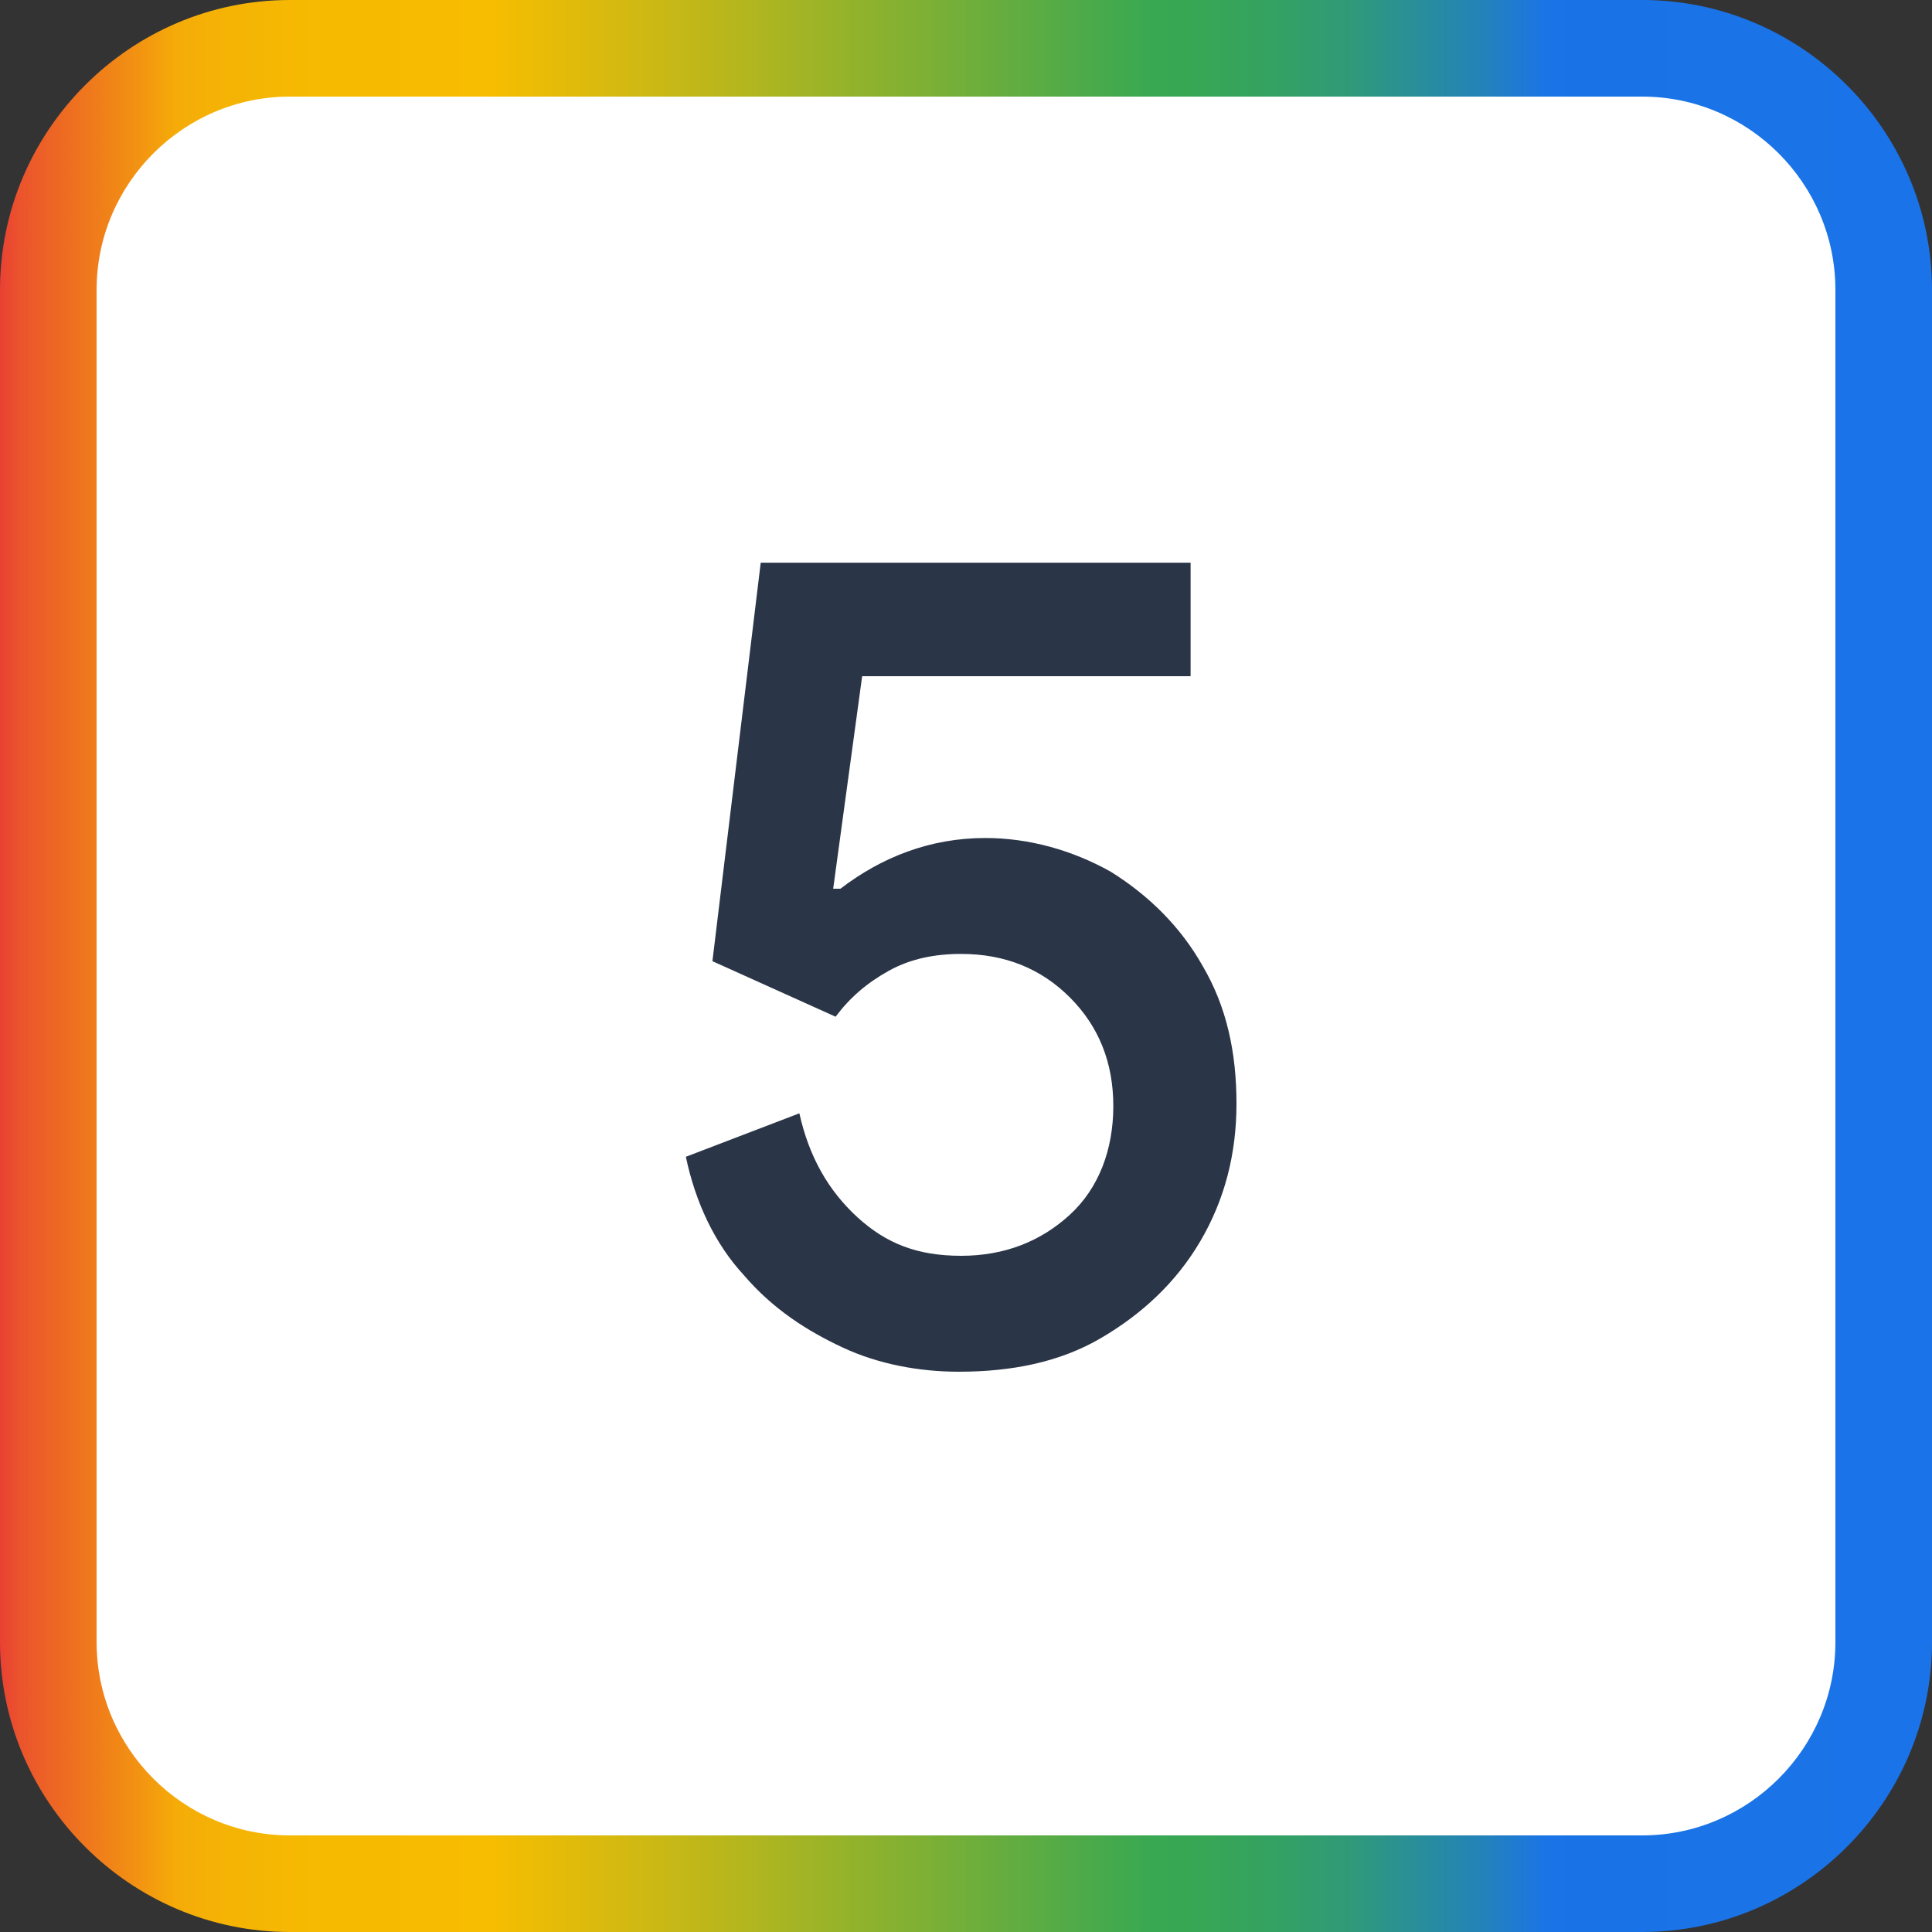
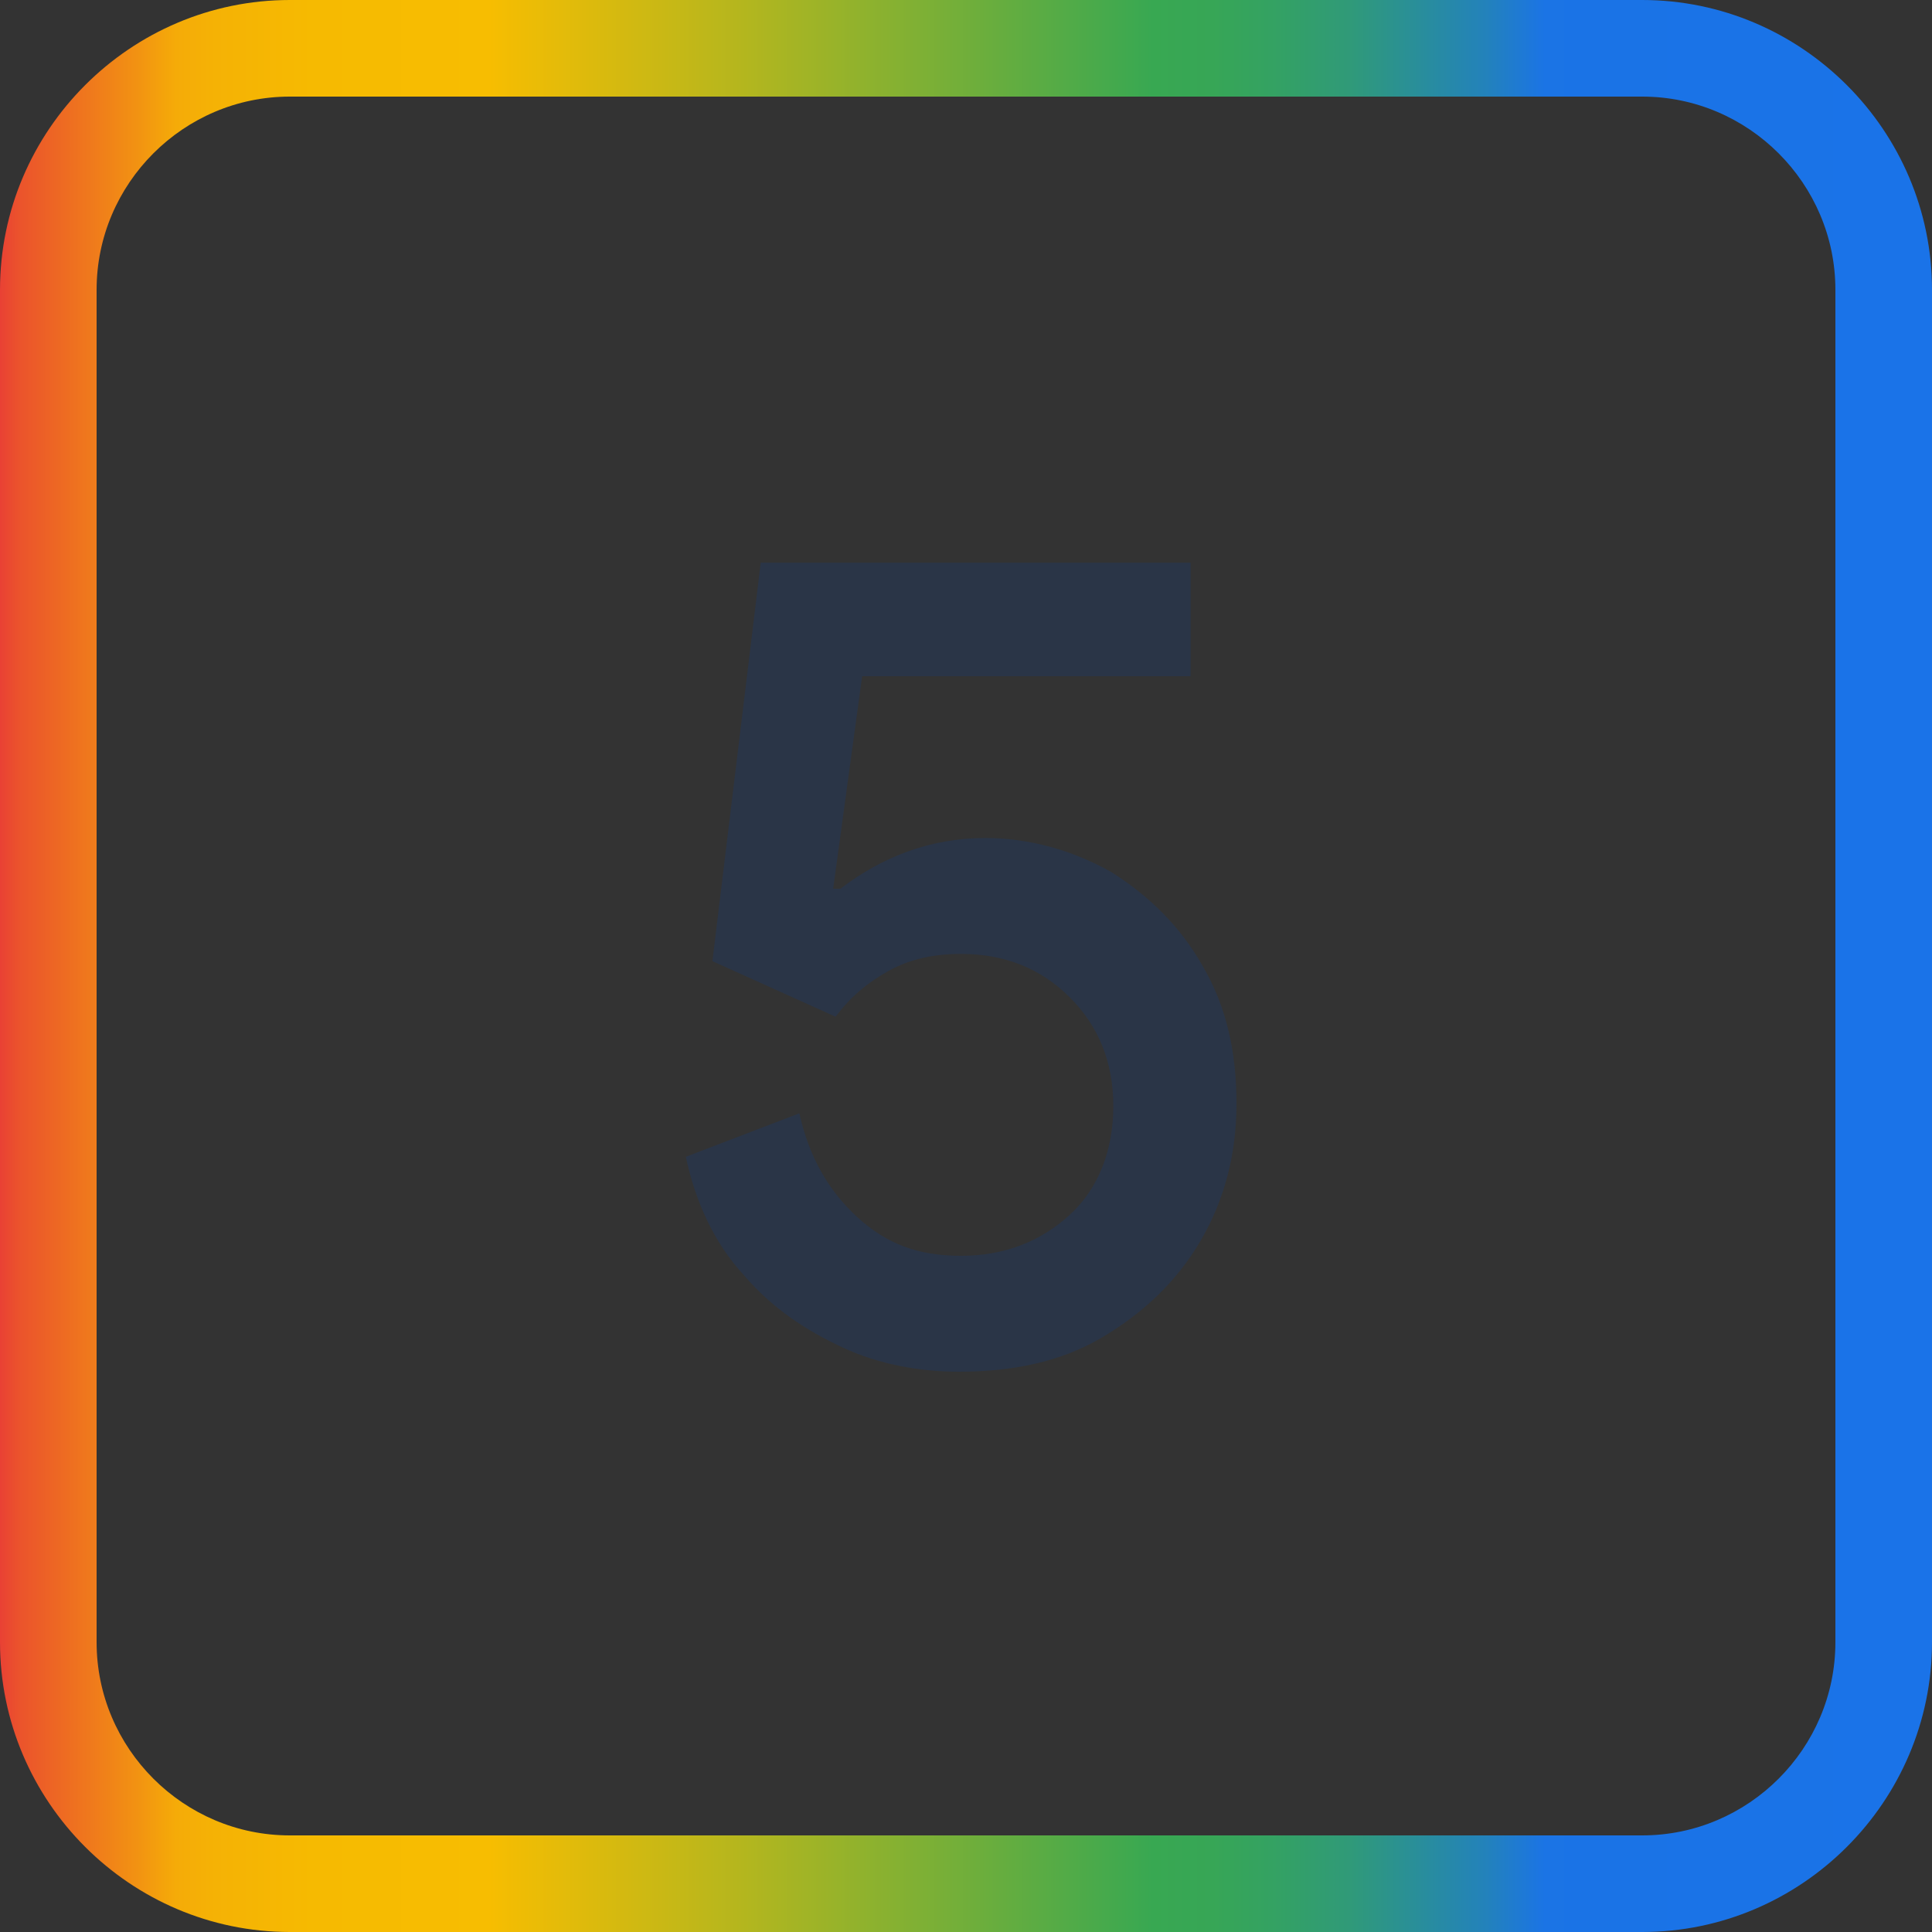
<svg xmlns="http://www.w3.org/2000/svg" version="1.1" id="Layer_1" x="0px" y="0px" viewBox="0 0 80 80" style="enable-background:new 0 0 80 80;" xml:space="preserve">
  <rect x="0" y="0" width="80" height="80" fill="#333333" stroke="none" />
  <style type="text/css">
	.st0{fill:#FFFFFF;}
	.st1{fill:url(#SVGID_1_);}
	.st2{fill:#2A3547;}
</style>
-   <path class="st0" d="M12,2h56c5.5,0,10,4.5,10,10v56c0,5.5-4.5,10-10,10H12C6.5,78,2,73.5,2,68V12C2,6.5,6.5,2,12,2z" />
  <g>
    <linearGradient id="SVGID_1_" gradientUnits="userSpaceOnUse" x1="0" y1="42" x2="80.946" y2="42" gradientTransform="matrix(1 0 0 -1 0 82)">
      <stop offset="0" style="stop-color:#E94134" />
      <stop offset="1.000000e-02" style="stop-color:#EB532C" />
      <stop offset="7.000000e-02" style="stop-color:#F29212" />
      <stop offset="9.000000e-02" style="stop-color:#F5AB08" />
      <stop offset="0.11" style="stop-color:#F5B205" />
      <stop offset="0.16" style="stop-color:#F6BA01" />
      <stop offset="0.25" style="stop-color:#F7BD01" />
      <stop offset="0.38" style="stop-color:#B4B61E" />
      <stop offset="0.59" style="stop-color:#38A852" />
      <stop offset="0.62" style="stop-color:#37A656" />
      <stop offset="0.65" style="stop-color:#34A262" />
      <stop offset="0.69" style="stop-color:#309A78" />
      <stop offset="0.72" style="stop-color:#2A9095" />
      <stop offset="0.76" style="stop-color:#2382BB" />
      <stop offset="0.79" style="stop-color:#1B74E5" />
      <stop offset="0.81" style="stop-color:#1A73E6" />
      <stop offset="0.98" style="stop-color:#1A73E8" />
    </linearGradient>
    <path class="st1" d="M68,80H12C5.4,80,0,74.6,0,68V12C0,5.4,5.4,0,12,0h56c6.6,0,12,5.4,12,12v56C80,74.6,74.6,80,68,80z M12,4   c-4.4,0-8,3.6-8,8v56c0,4.4,3.6,8,8,8h56c4.4,0,8-3.6,8-8V12c0-4.4-3.6-8-8-8H12z" />
  </g>
  <path class="st2" d="M34.9,55.8c-1.5-0.7-2.9-1.6-4.1-3c-1.2-1.3-2-3-2.4-4.9l4.7-1.8c0.4,1.8,1.2,3.2,2.4,4.3s2.5,1.6,4.3,1.6  c1.8,0,3.3-0.6,4.5-1.7s1.8-2.7,1.8-4.5s-0.6-3.3-1.8-4.5s-2.7-1.8-4.5-1.8c-1.1,0-2.1,0.2-3,0.7s-1.6,1.1-2.2,1.9l-5.1-2.3l2-16.5  h17.8v4.7H35.7l-1.2,8.8l0.3,0c1.7-1.3,3.7-2.1,6-2.1c1.8,0,3.6,0.5,5.2,1.4c1.6,1,2.9,2.3,3.8,3.9c1,1.7,1.4,3.6,1.4,5.7  s-0.5,4-1.5,5.7c-1,1.7-2.4,3-4.1,4c-1.7,1-3.7,1.4-5.9,1.4C38.1,56.8,36.4,56.5,34.9,55.8z" />
</svg>